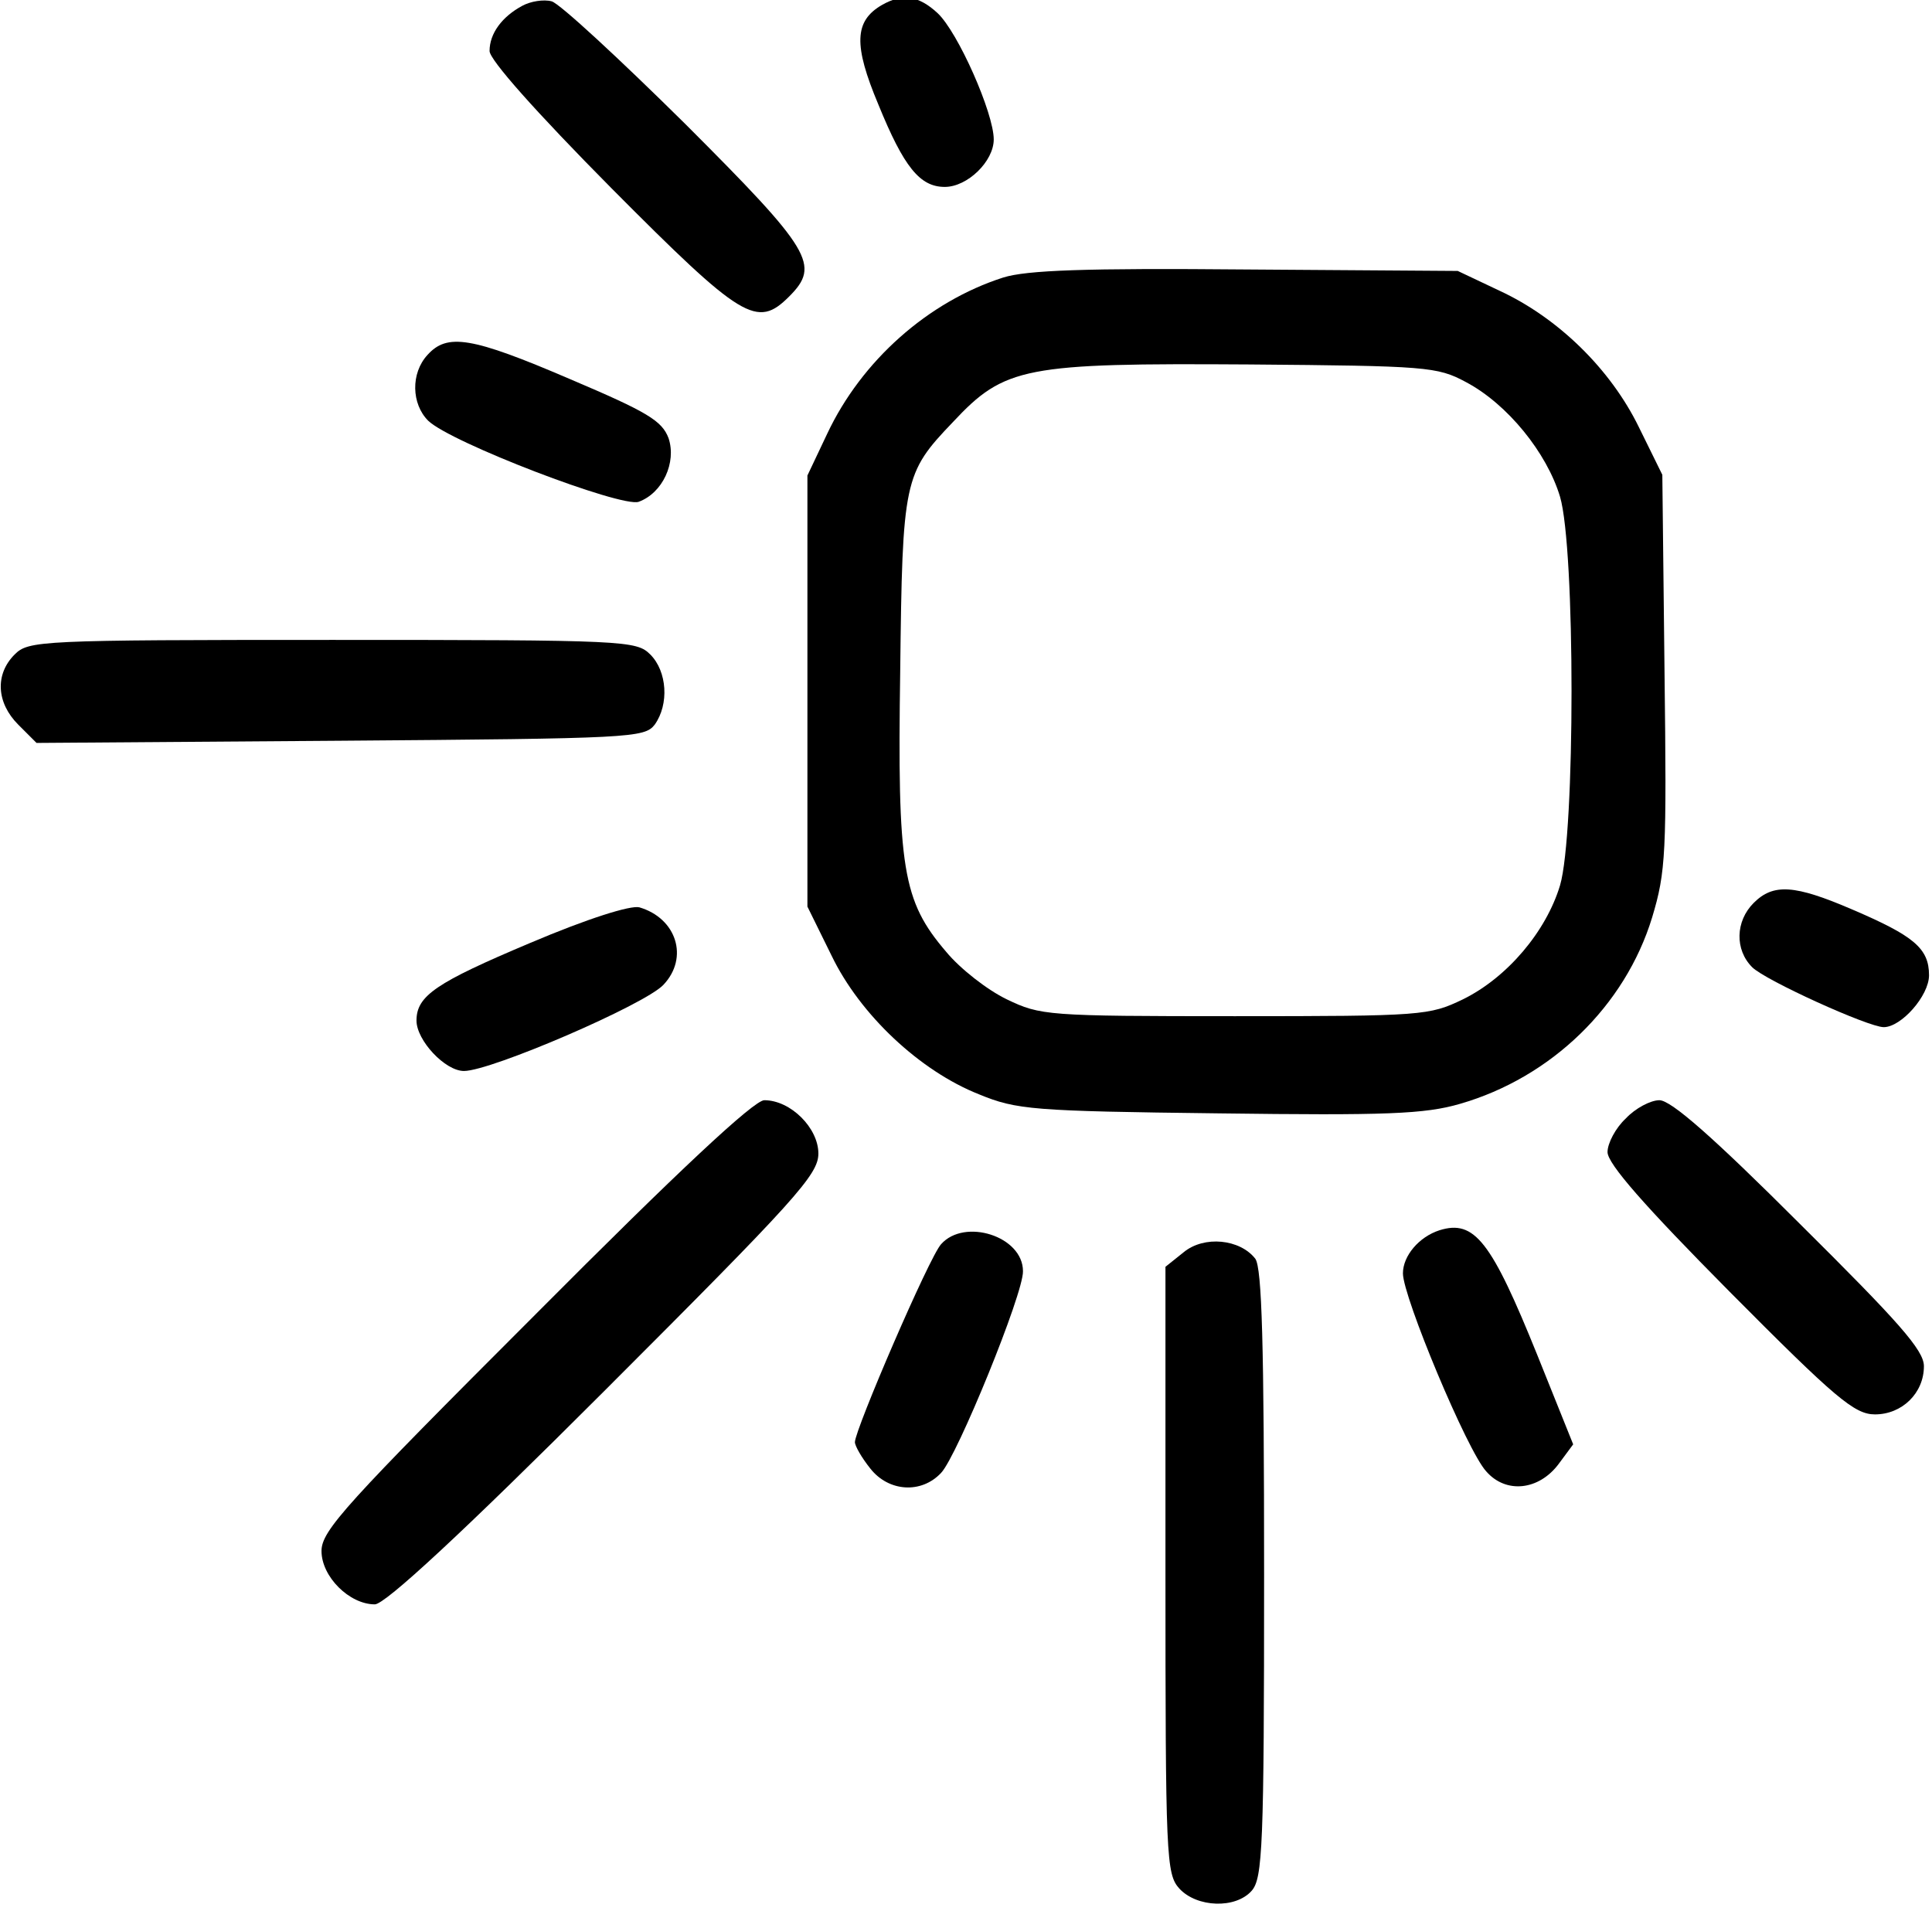
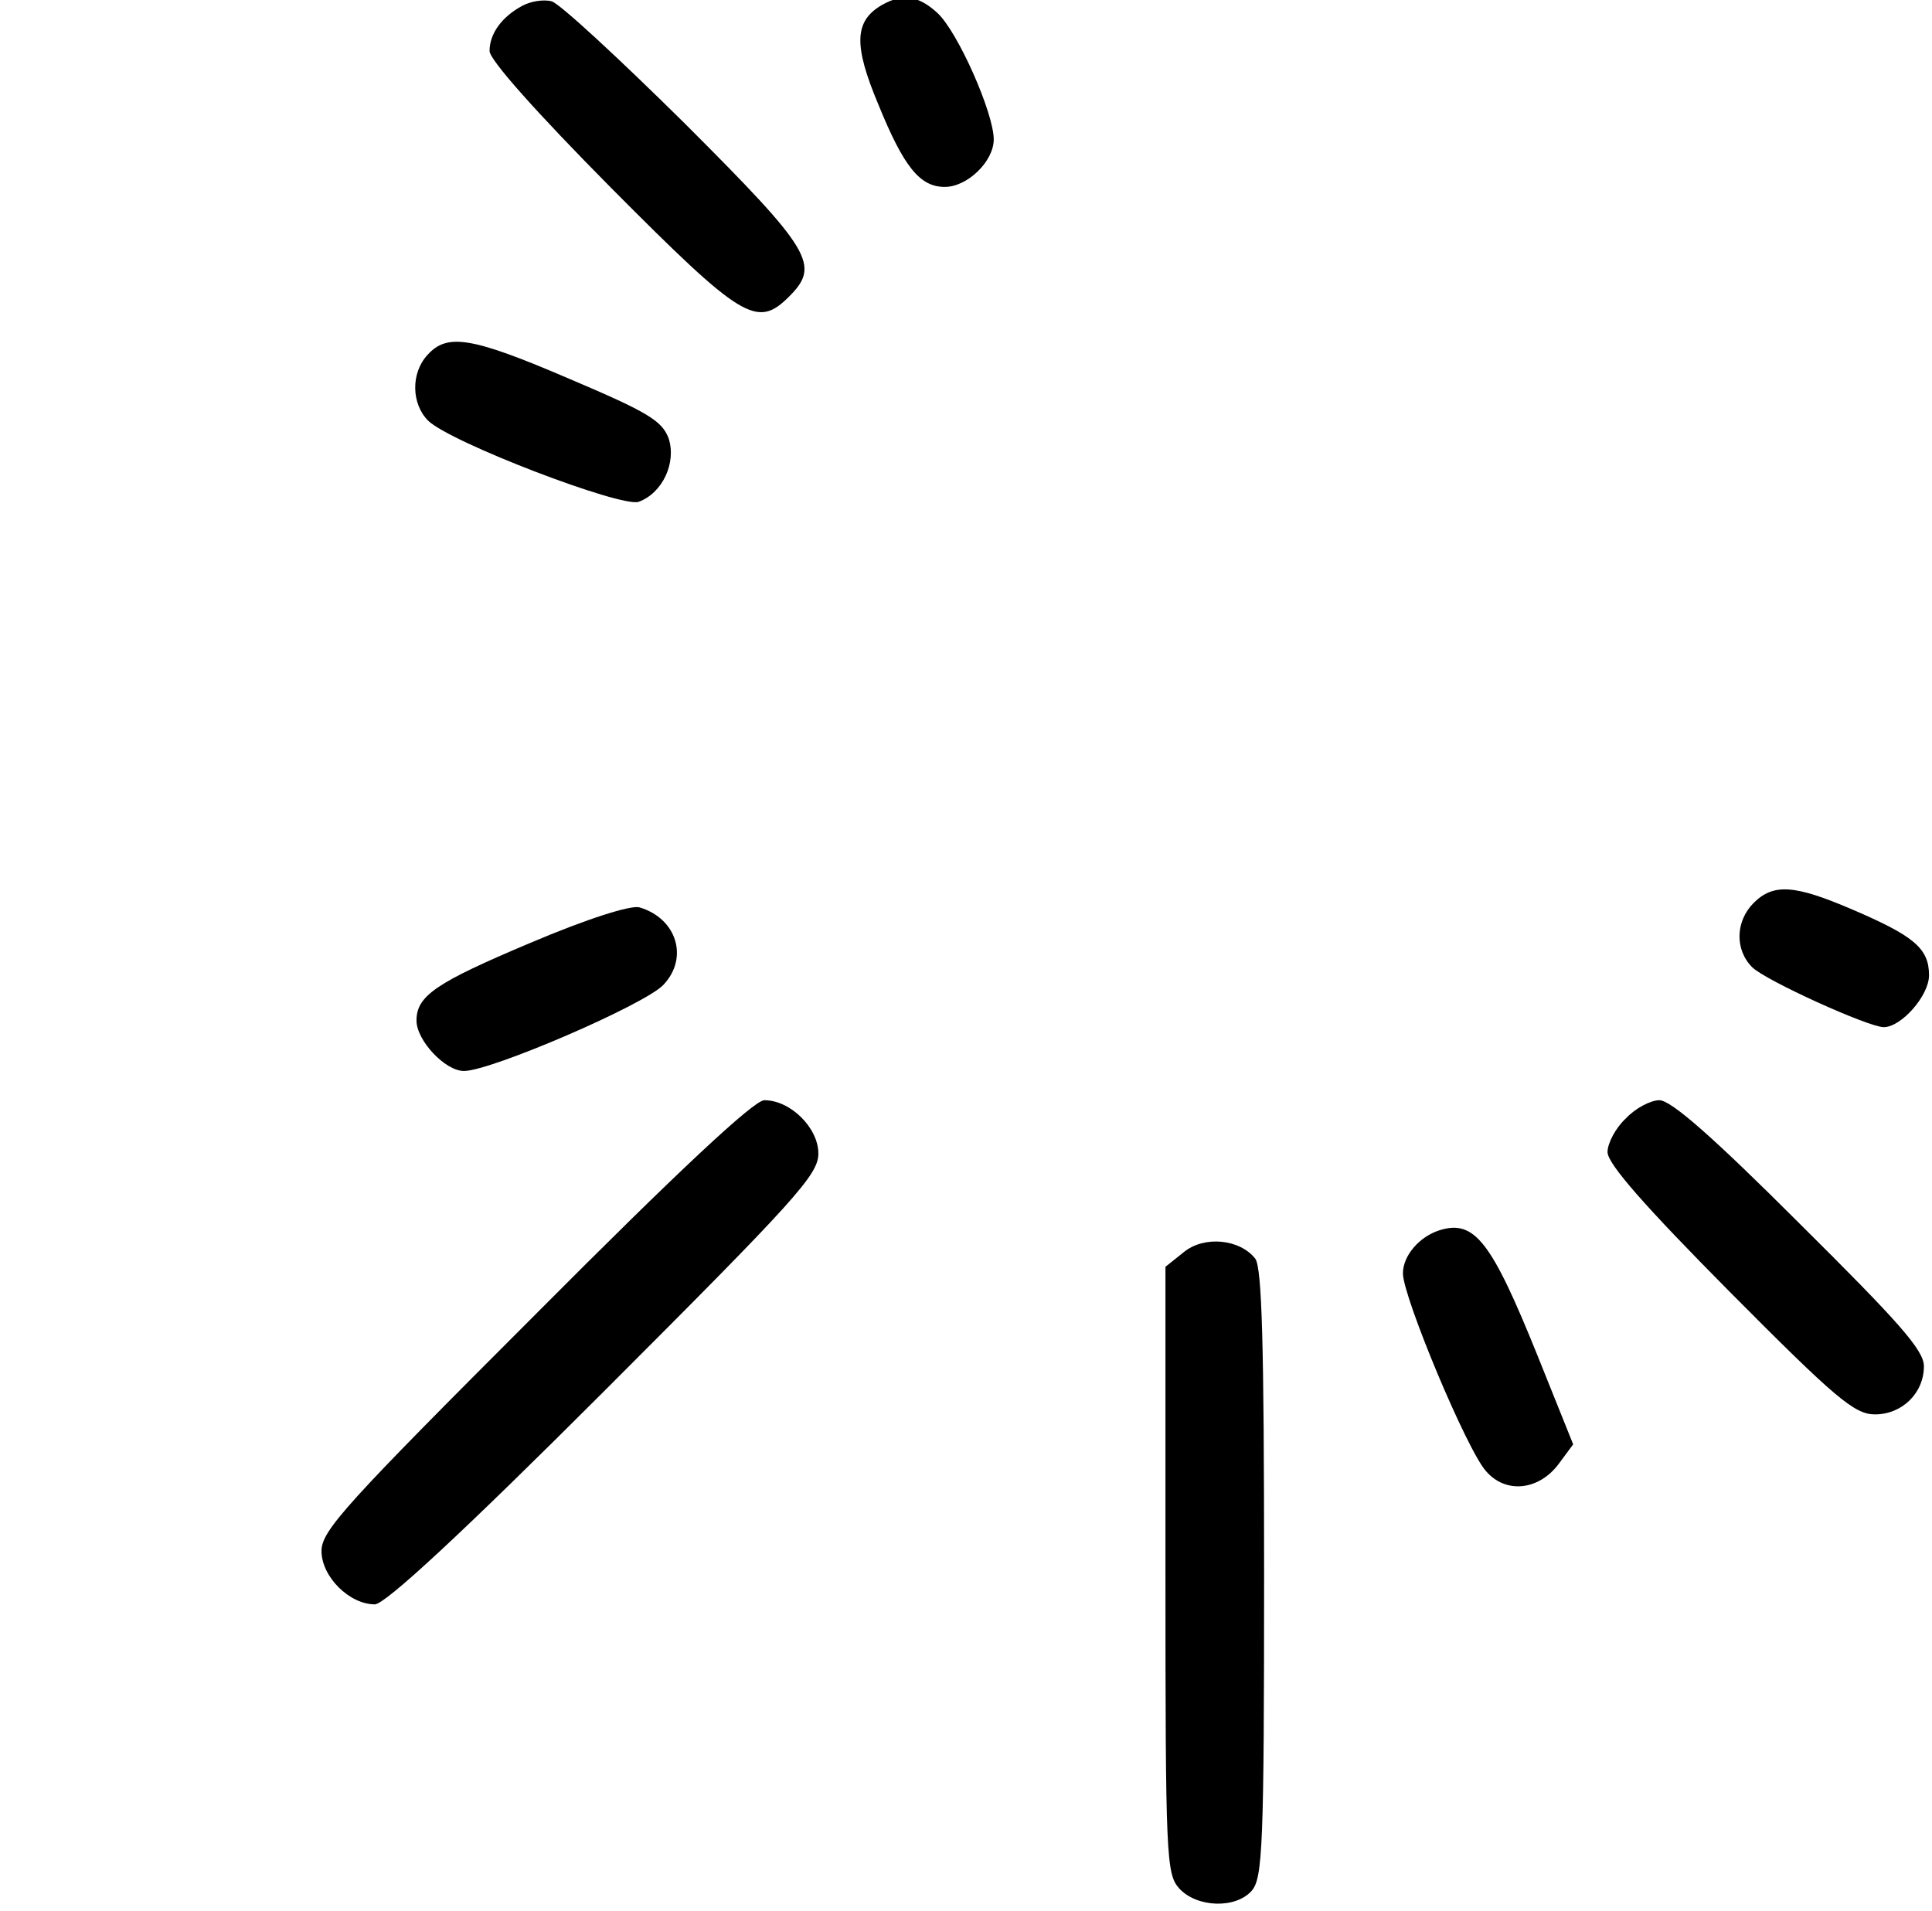
<svg xmlns="http://www.w3.org/2000/svg" version="1.0" width="468pt" height="463pt" viewBox="0 0 468 463" preserveAspectRatio="xMidYMid meet">
  <g transform="translate(0,463) scale(0.177,-0.177)" fill="#000000" stroke="none">
    <path d="M715 2608 c-28 -15 -45 -38 -45 -62 0 -12 63 -83 167 -188 179 -180 199 -192 243 -148 43 43 31 63 -142 236 -90 89 -172 165 -183 168 -11 3 -29 0 -40 -6z" />
    <path d="M1207 2609 c-38 -22 -39 -55 -5 -136 35 -86 57 -113 91 -113 31 0 67 35 67 65 0 36 -49 147 -77 173 -26 24 -48 27 -76 11z" />
-     <path d="M1373 2236 c-103 -33 -194 -114 -241 -214 l-27 -57 0 -295 0 -295 33 -67 c39 -81 121 -158 202 -190 51 -21 73 -23 328 -26 229 -3 282 -1 330 13 125 36 226 134 263 255 19 63 20 88 17 337 l-3 269 -32 65 c-39 80 -111 150 -191 187 l-57 27 -290 2 c-220 2 -300 -1 -332 -11z m633 -143 c57 -30 111 -97 129 -157 21 -71 21 -461 0 -532 -19 -63 -72 -126 -133 -156 -46 -22 -54 -23 -312 -23 -258 0 -266 1 -312 23 -27 13 -64 42 -83 65 -60 70 -67 114 -63 385 3 261 5 270 72 340 71 76 98 81 406 79 242 -2 257 -3 296 -24z" />
    <path d="M585 2130 c-23 -25 -22 -67 1 -90 31 -30 264 -119 288 -111 33 12 52 54 41 87 -9 24 -29 36 -135 81 -135 58 -168 63 -195 33z" />
-     <path d="M20 1720 c-27 -27 -25 -66 5 -96 l25 -25 416 3 c398 3 416 4 430 22 20 28 17 73 -6 96 -19 19 -33 20 -435 20 -402 0 -416 -1 -435 -20z" />
    <path d="M2400 1380 c-25 -25 -26 -64 -2 -88 18 -18 159 -82 180 -82 24 0 62 43 62 71 0 37 -21 54 -105 90 -79 34 -108 36 -135 9z" />
    <path d="M725 1325 c-128 -54 -155 -72 -155 -106 0 -27 39 -69 65 -69 37 0 248 91 273 118 35 37 18 91 -33 106 -12 3 -70 -15 -150 -49z" />
    <path d="M733 817 c-260 -260 -293 -296 -293 -324 0 -35 38 -73 73 -73 14 0 119 97 314 292 262 262 293 296 293 325 0 35 -38 73 -74 73 -14 0 -116 -95 -313 -293z" />
    <path d="M2225 1085 c-14 -13 -25 -34 -25 -46 0 -16 51 -74 167 -191 145 -146 171 -168 199 -168 37 0 67 29 67 66 0 22 -35 61 -170 195 -118 118 -176 169 -192 169 -12 0 -33 -11 -46 -25z" />
    <path d="M1970 932 c-28 -9 -50 -35 -50 -59 0 -32 88 -243 114 -271 27 -31 72 -26 99 10 l20 27 -49 122 c-63 156 -86 186 -134 171z" />
-     <path d="M1288 913 c-16 -17 -118 -254 -118 -271 0 -5 9 -21 21 -36 25 -32 70 -35 97 -6 22 23 113 246 112 276 0 48 -80 73 -112 37z" />
    <path d="M1620 902 l-25 -20 0 -415 c0 -394 1 -416 19 -436 24 -26 77 -28 99 -3 15 17 17 61 17 433 0 317 -3 419 -12 432 -21 27 -70 32 -98 9z" />
  </g>
</svg>